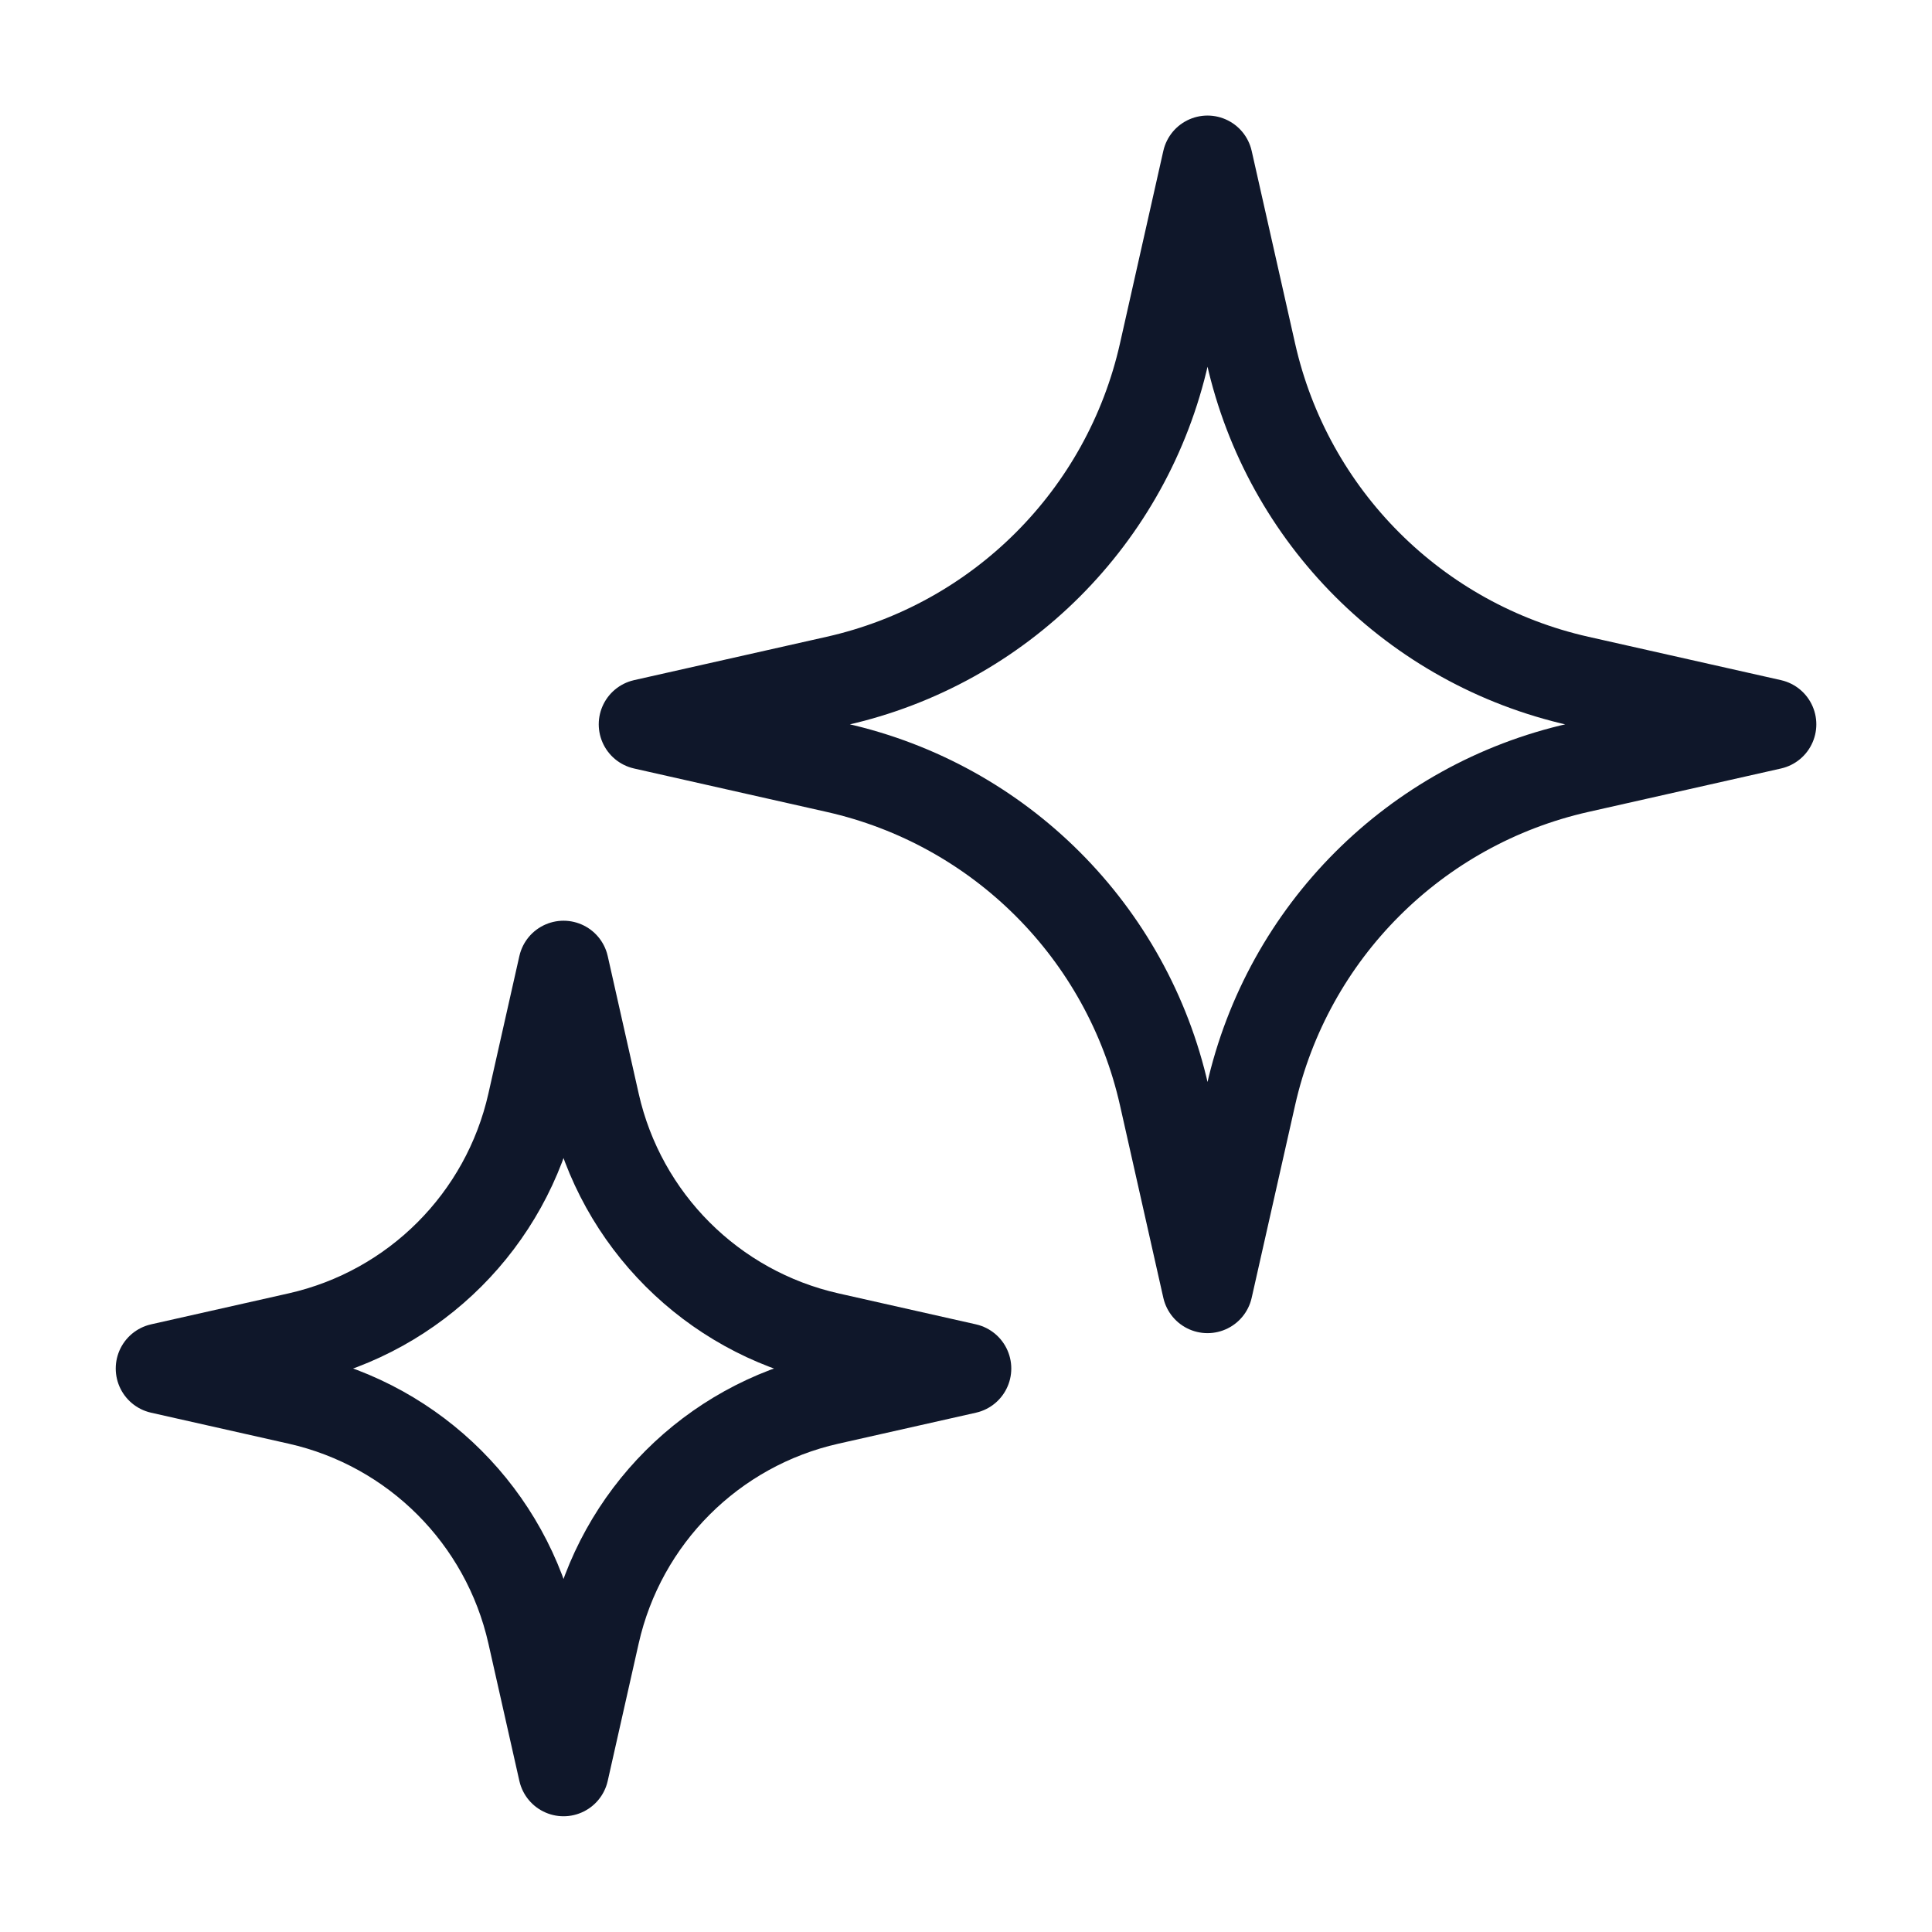
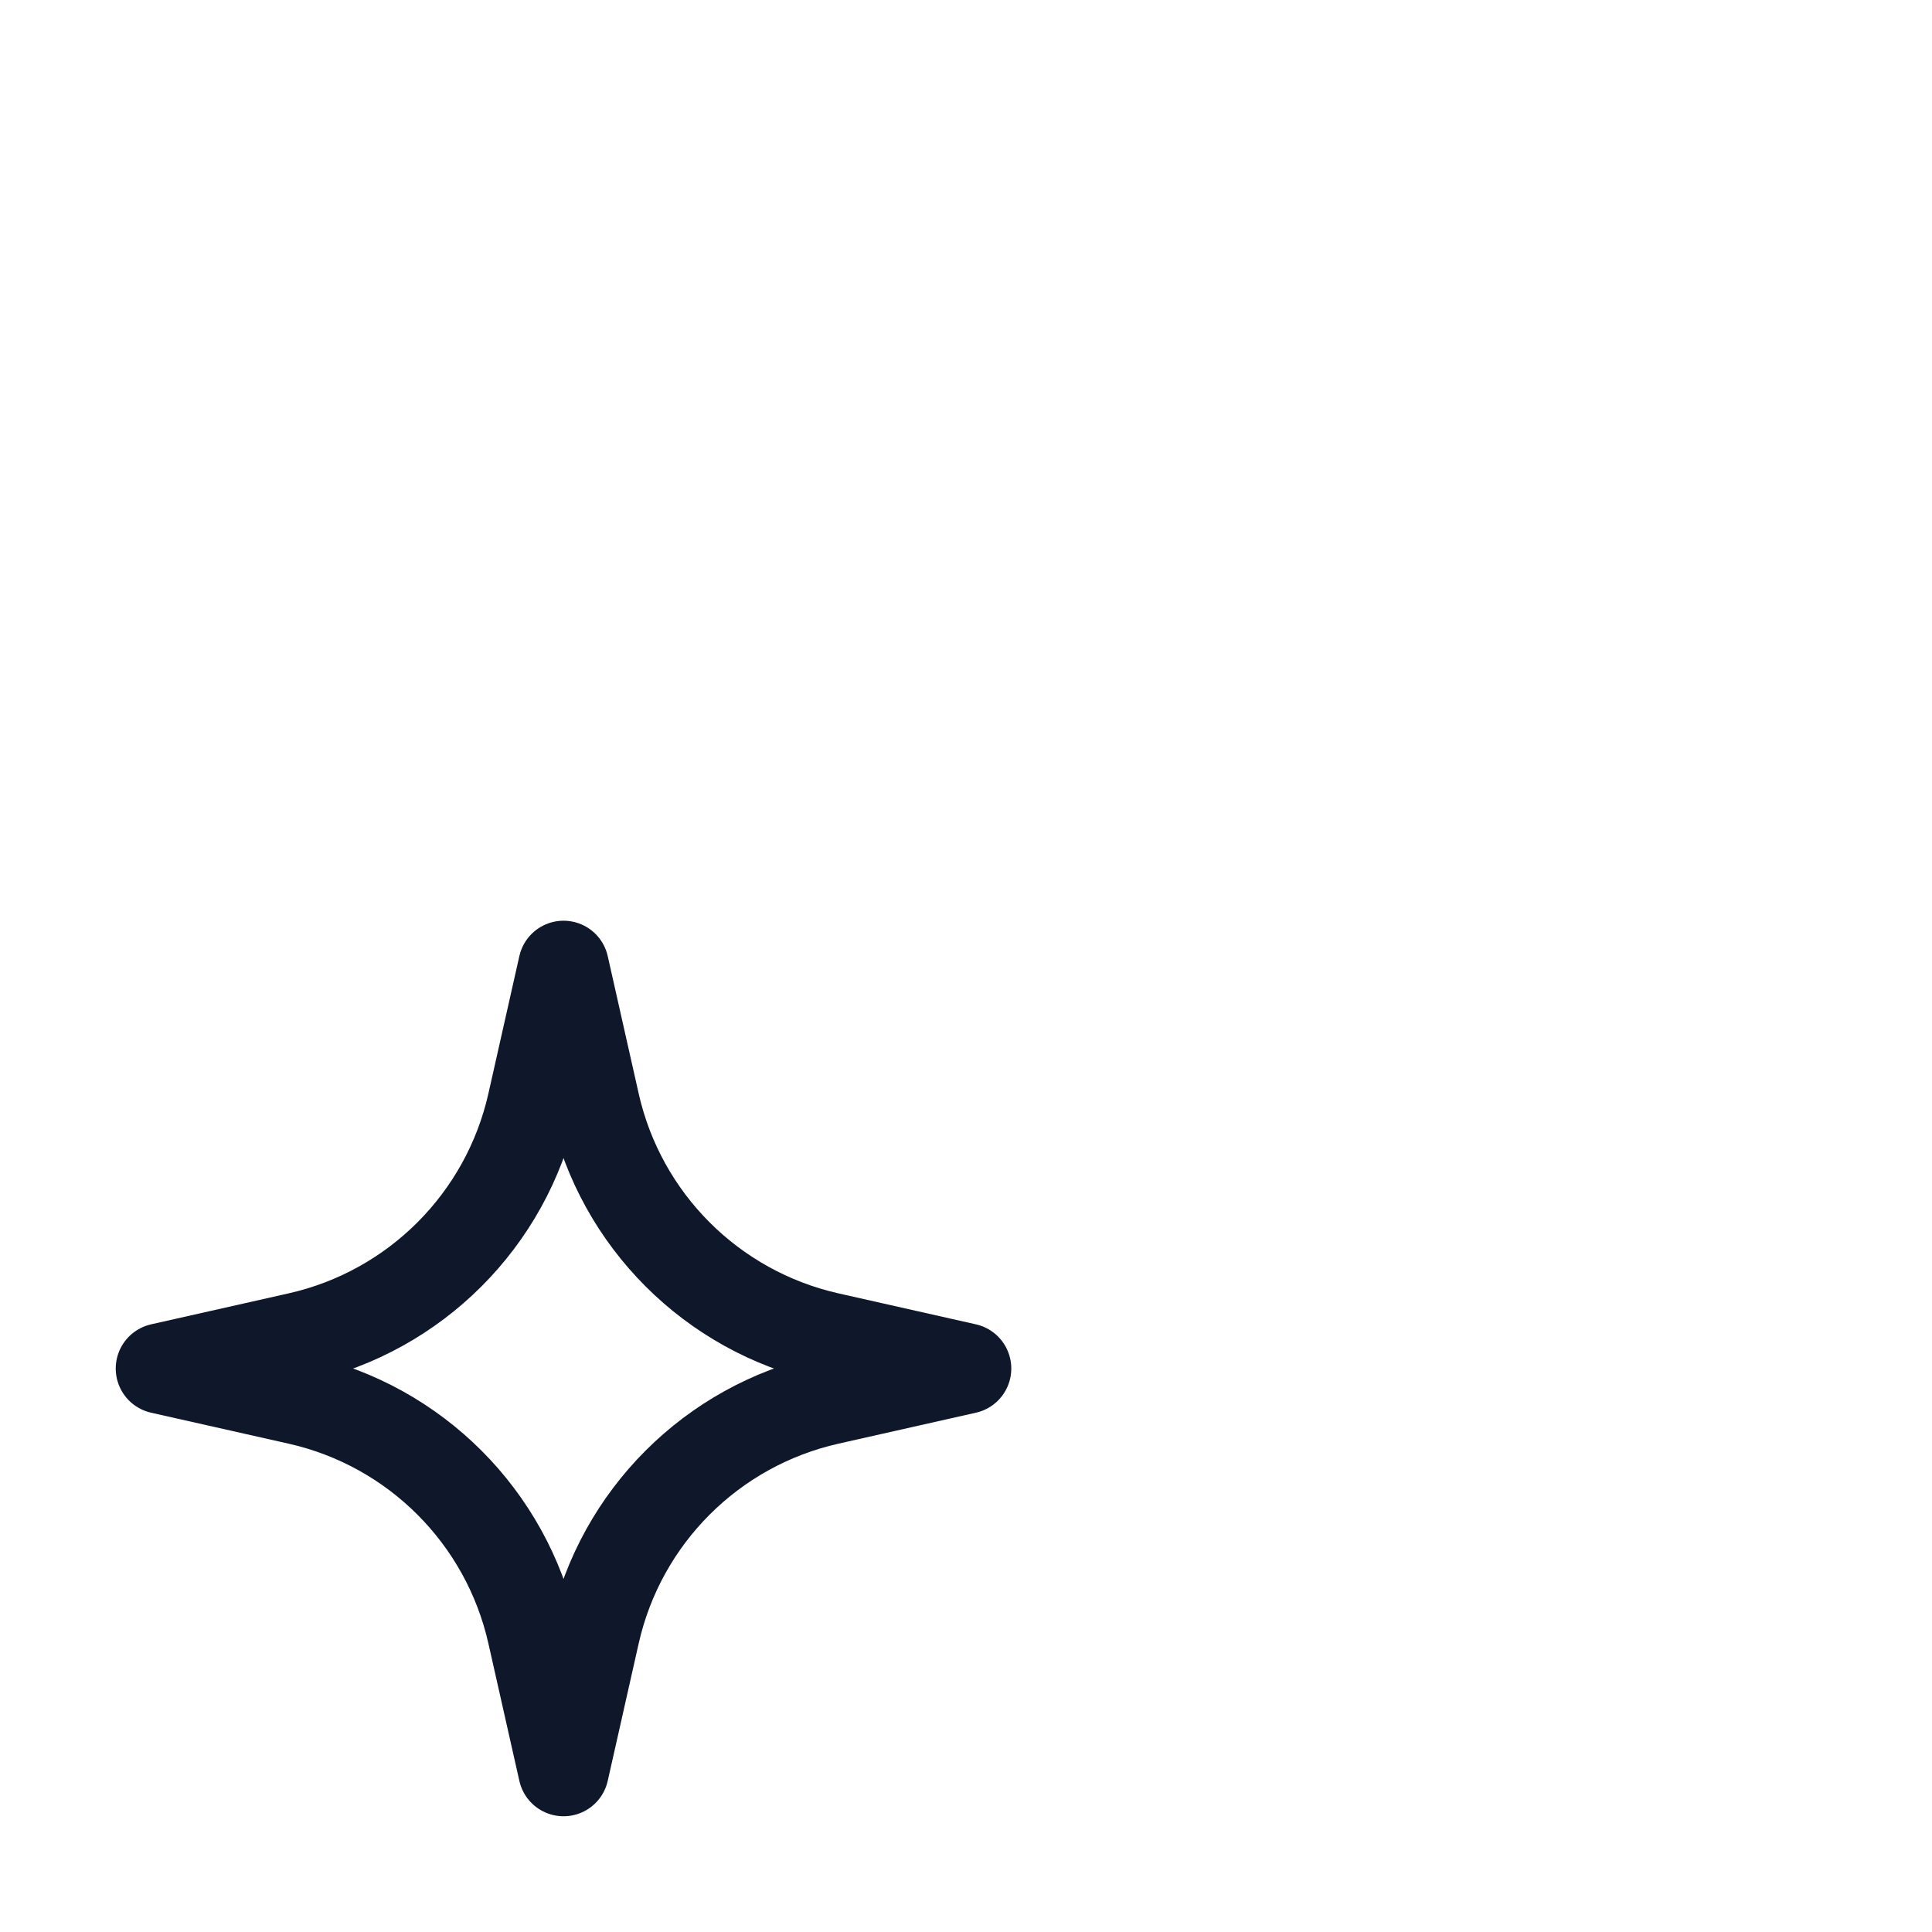
<svg xmlns="http://www.w3.org/2000/svg" width="32" height="32" viewBox="0 0 32 32" fill="none">
-   <path d="M20 2.664L20.719 5.853C21.328 8.558 23.44 10.67 26.145 11.279L29.334 11.997L26.145 12.716C23.44 13.325 21.328 15.437 20.719 18.142L20 21.331L19.282 18.142C18.673 15.437 16.561 13.325 13.856 12.716L10.667 11.997L13.856 11.279C16.561 10.67 18.673 8.558 19.282 5.853L20 2.664Z" stroke="#0F172A" stroke-width="1.5" stroke-linejoin="round" />
  <path d="M9.334 16L9.847 18.278C10.282 20.21 11.791 21.718 13.723 22.154L16 22.667L13.723 23.18C11.791 23.615 10.282 25.124 9.847 27.056L9.334 29.333L8.821 27.056C8.385 25.124 6.877 23.615 4.945 23.18L2.667 22.667L4.945 22.154C6.877 21.718 8.385 20.21 8.821 18.278L9.334 16Z" stroke="#0F172A" stroke-width="1.5" stroke-linejoin="round" />
</svg>